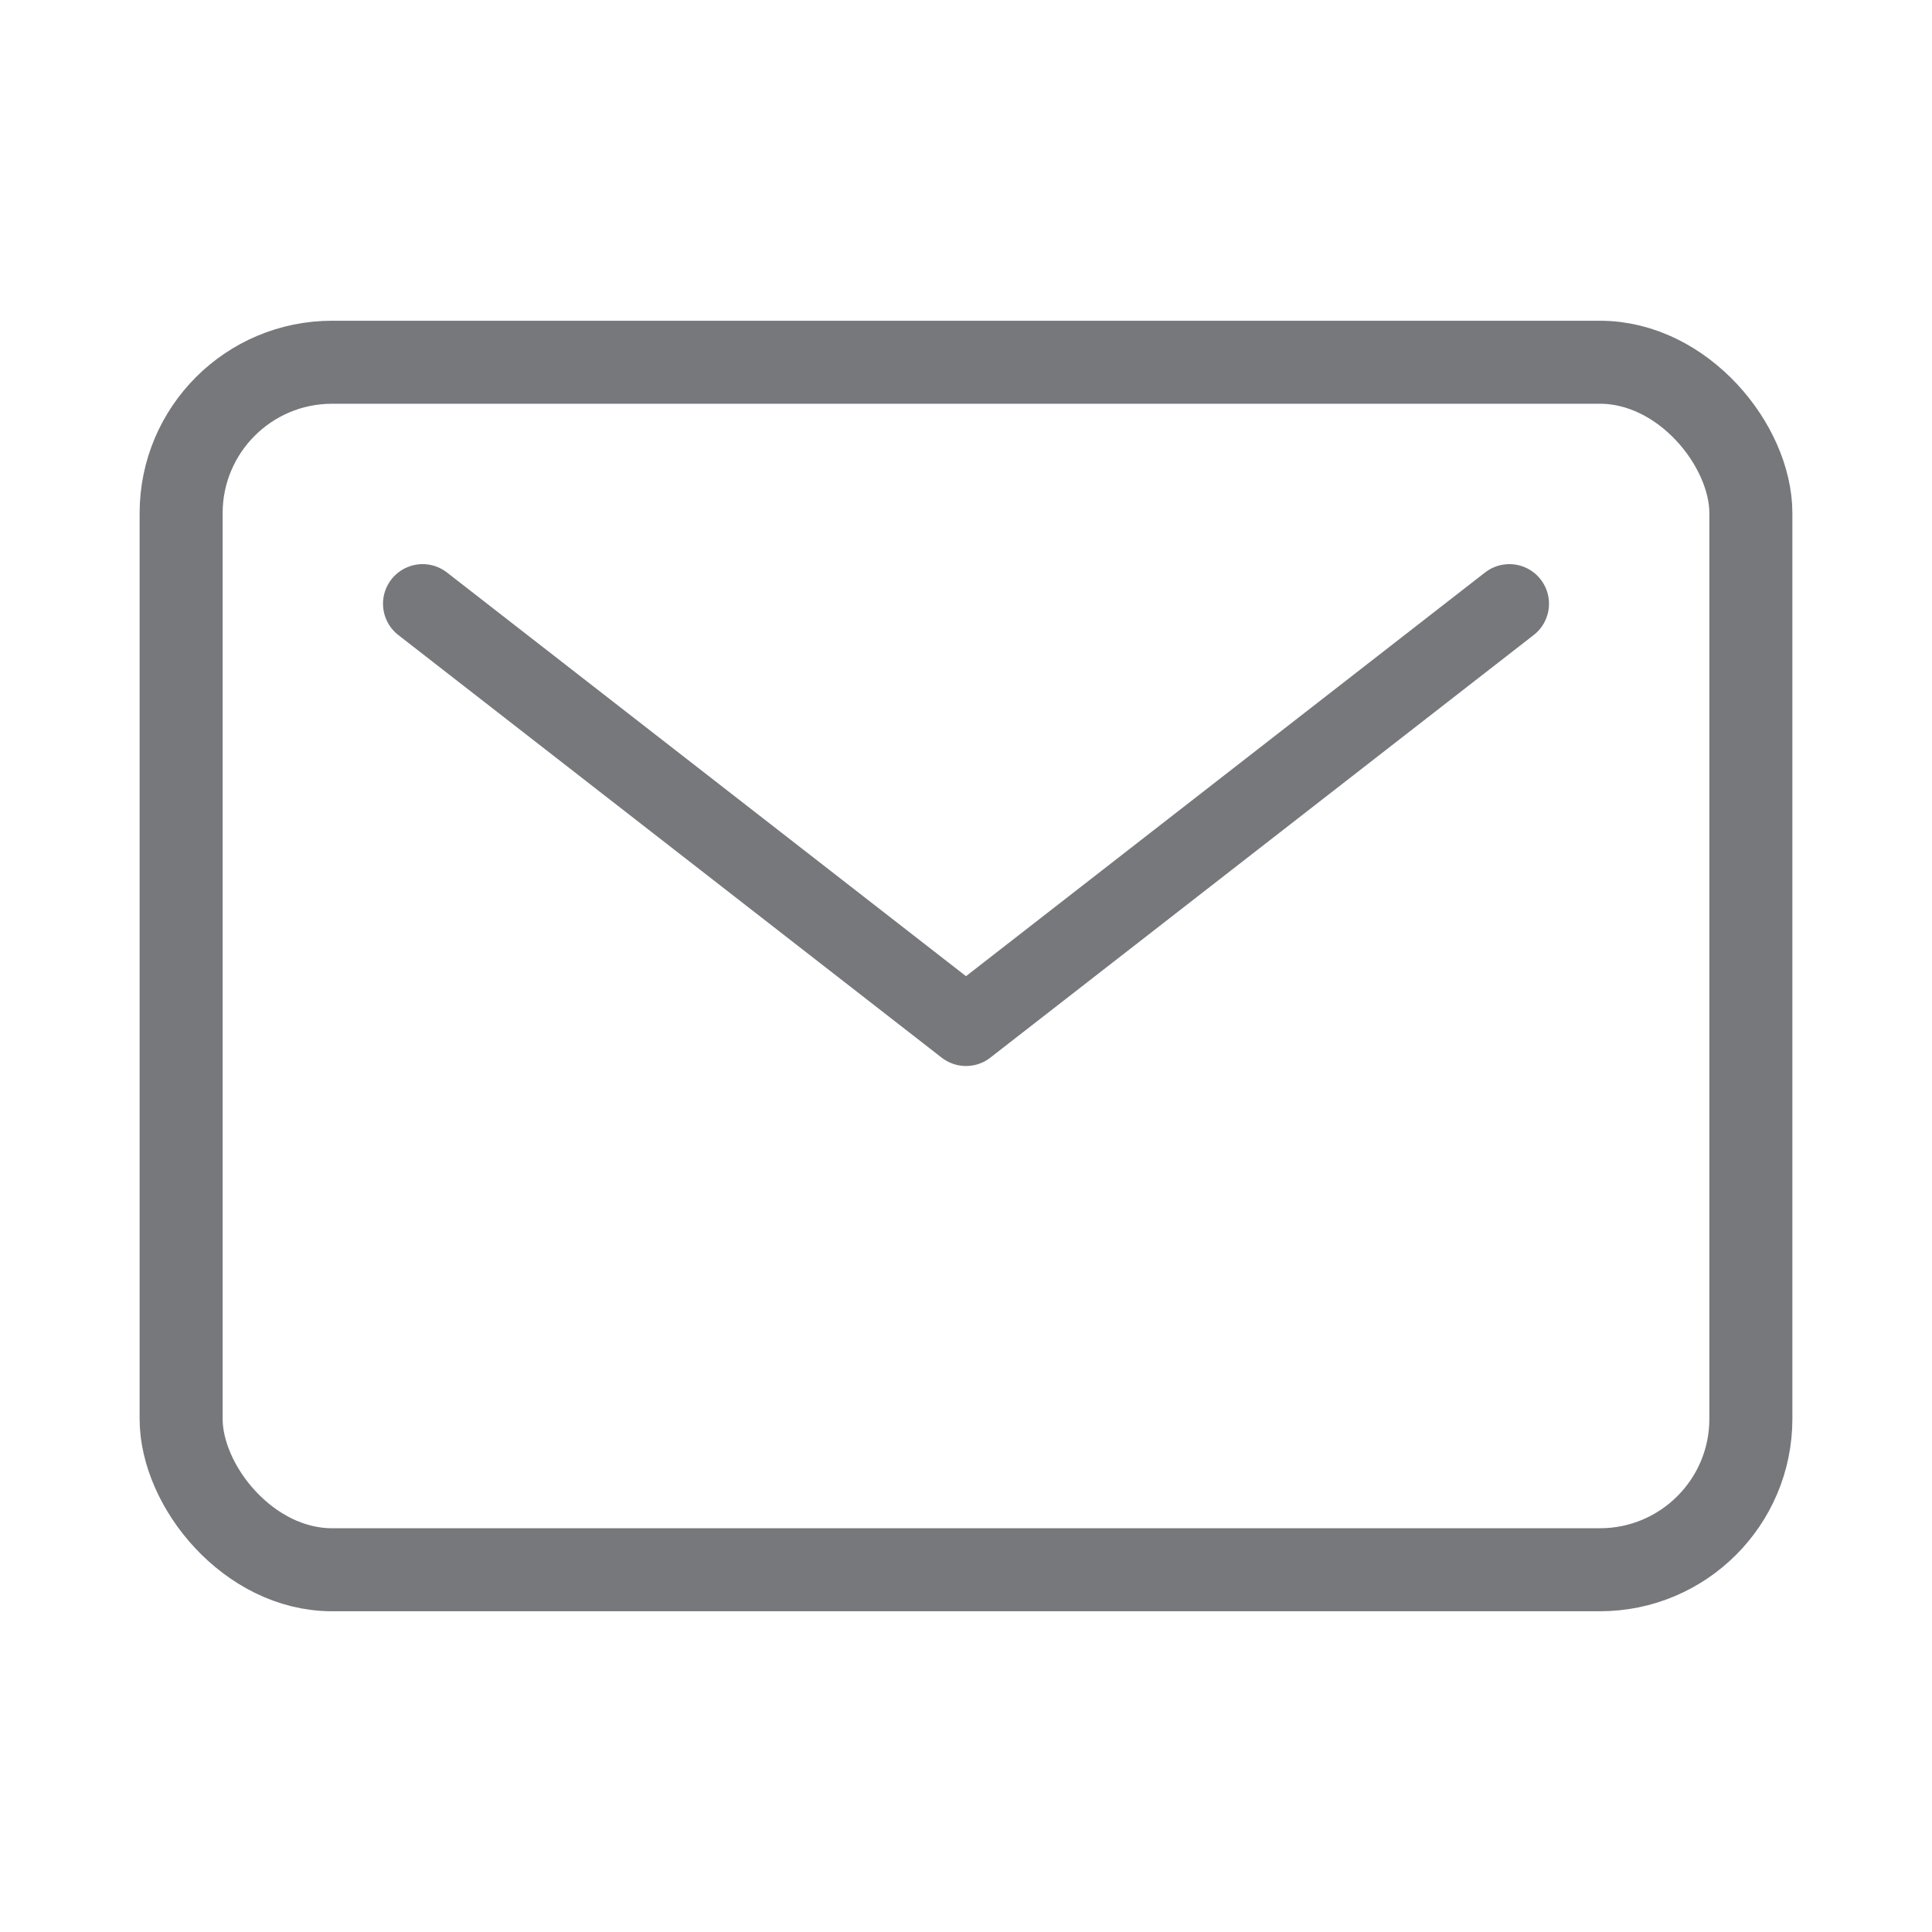
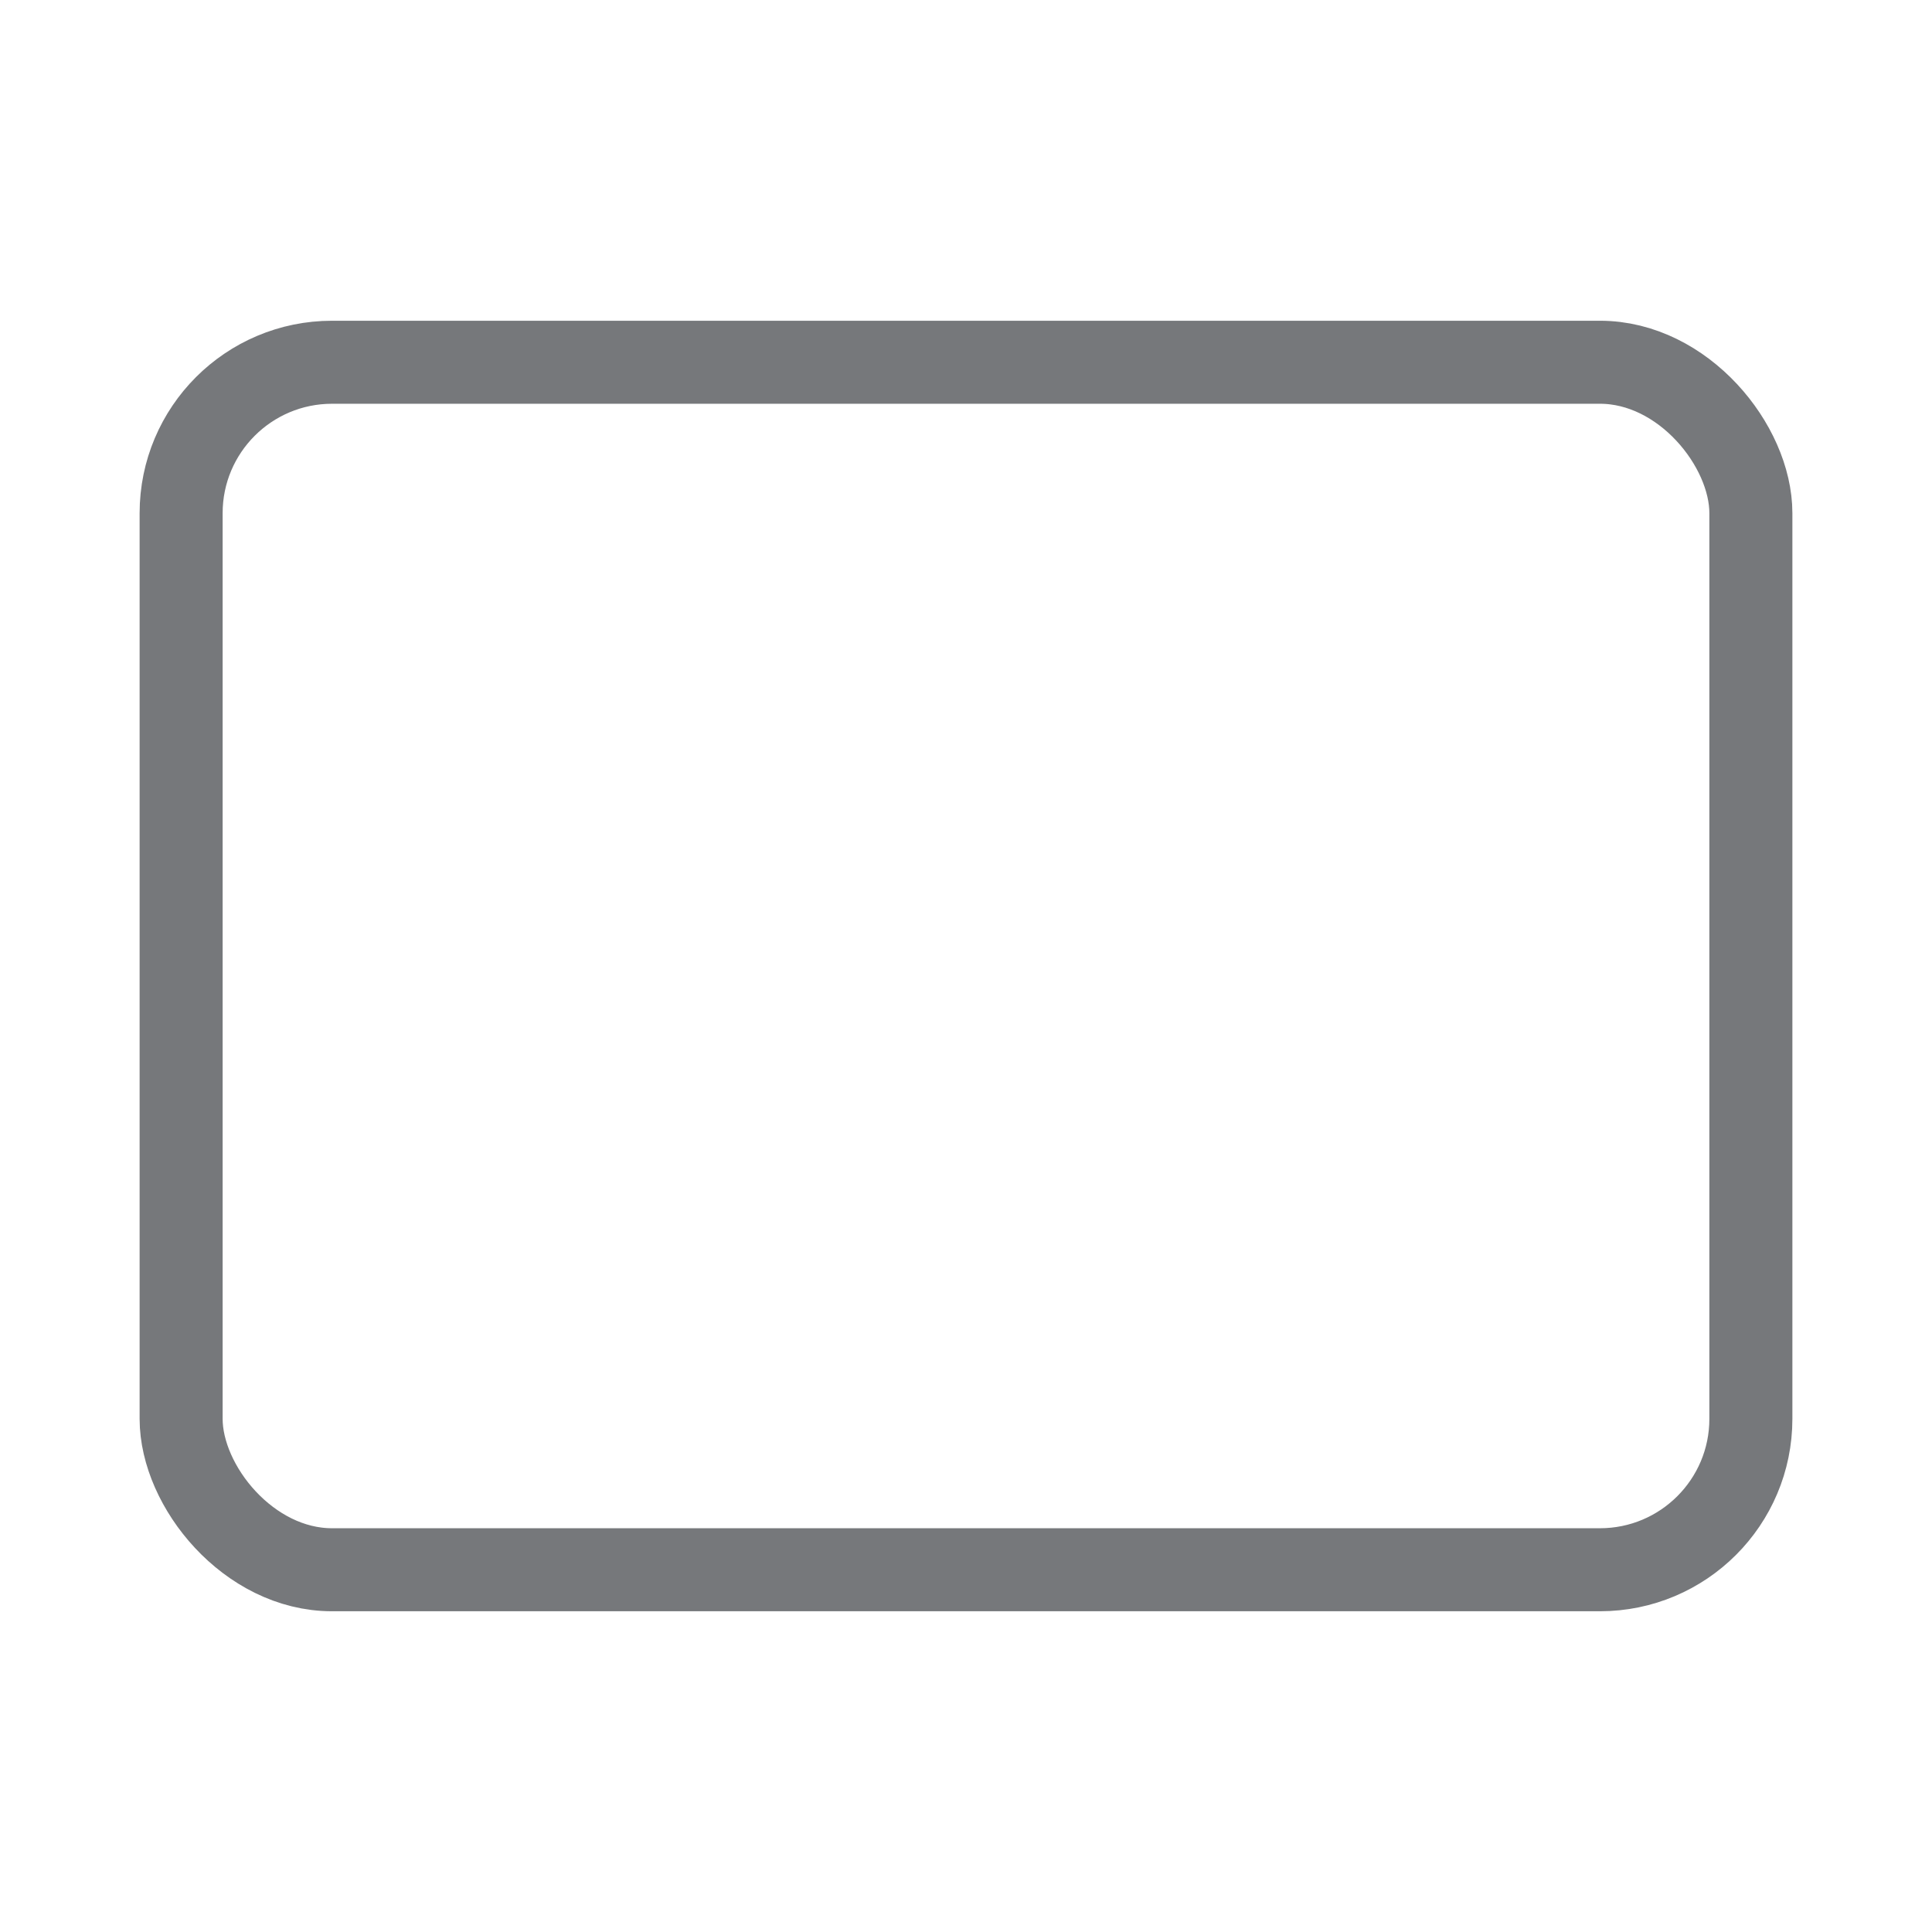
<svg xmlns="http://www.w3.org/2000/svg" class="ionicon" viewBox="0 0 512 512">
  <title>Mail</title>
  <rect x="48" y="96" width="416" height="320" rx="40" ry="40" fill="none" stroke="#76787b" stroke-linecap="round" stroke-linejoin="round" stroke-width="22" />
-   <path fill="none" stroke="#76787b" stroke-linecap="round" stroke-linejoin="round" stroke-width="21" d="M112 160l144 112 144-112" />
</svg>